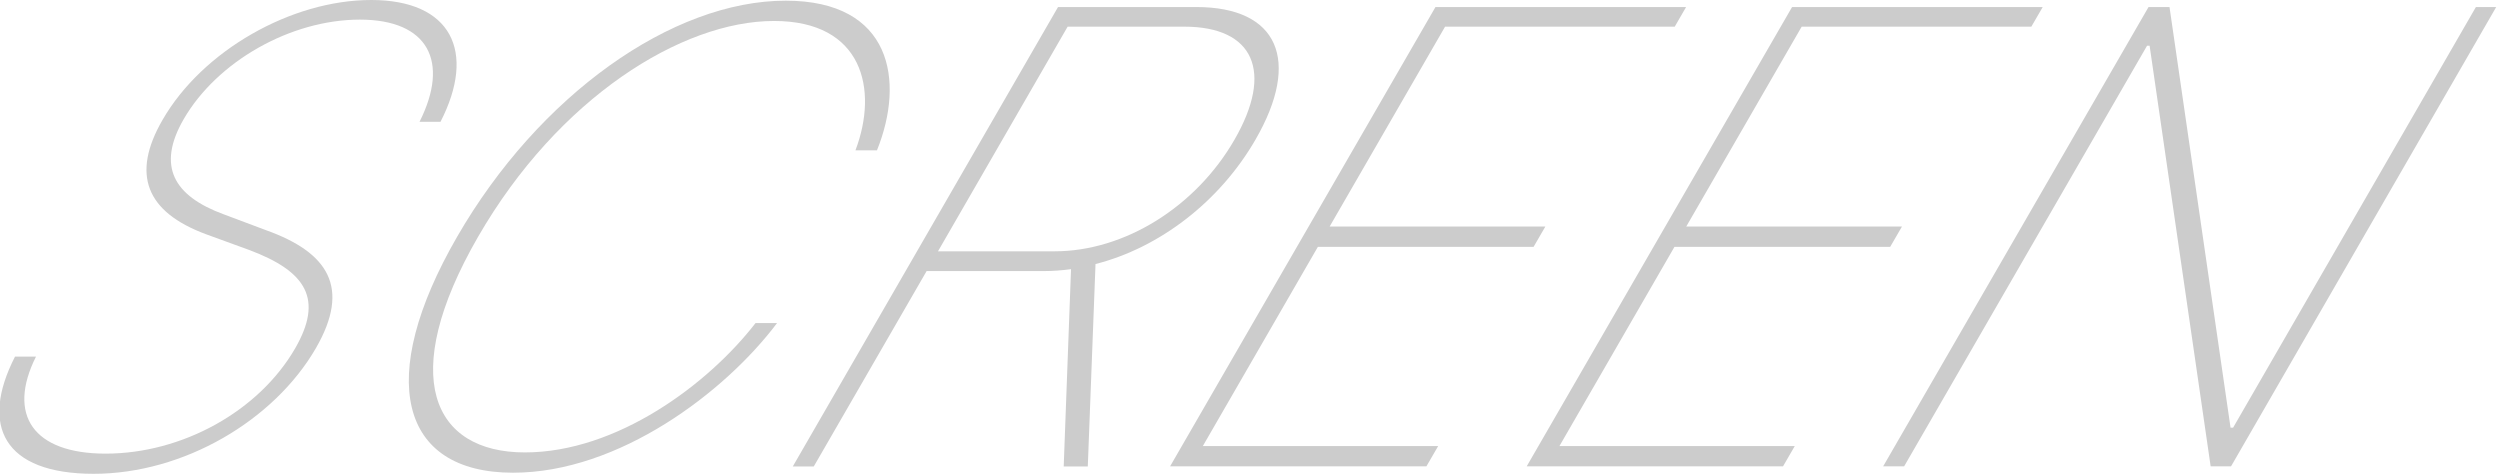
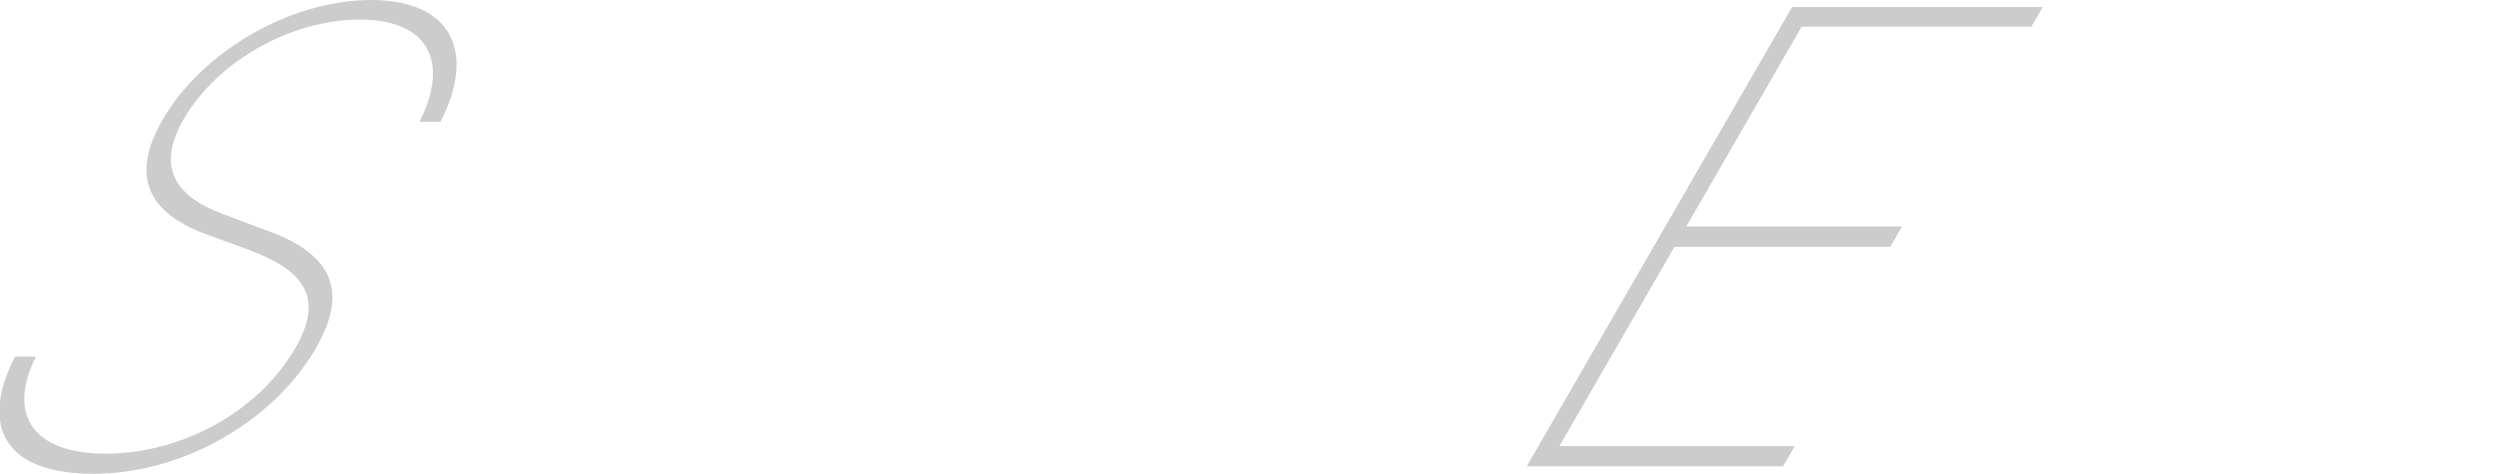
<svg xmlns="http://www.w3.org/2000/svg" width="422" height="80" viewBox="0 0 422 80" fill="none">
  <g clip-path="url(#clip0_406_1984)">
    <path d="M60.743 3.312C49.069 3.312 36.642 10.371 31 20.126C26.431 28.052 29.309 33.078 37.784 36.185L44.912 38.858C55.374 42.604 59.258 48.498 53.318 58.778C46.259 70.977 31 79.977 15.808 79.977C0.617 79.977 -3.449 71.868 2.536 60.194H6.077C1.142 70.04 5.62 76.573 17.819 76.573C30.771 76.573 43.701 69.4 49.823 58.801C54.575 50.554 51.833 45.848 42.056 42.193L34.723 39.52C24.672 35.774 22.113 29.446 27.436 20.24C34.152 8.567 49.161 0 62.661 0C76.162 0 80.457 8.681 74.358 20.56H70.817C75.934 10.394 72.302 3.312 60.743 3.312Z" fill="#CCCCCC" />
-     <path d="M130.645 3.541C115.112 3.541 94.255 16.493 80.708 39.954C67.047 63.621 73.078 76.368 88.59 76.368C104.101 76.368 119.52 64.9 127.539 54.529H131.171C122.399 66.202 104.466 79.794 86.602 79.794C67.436 79.794 63.37 63.826 77.168 39.954C90.965 16.059 113.467 0.114 132.633 0.114C150.52 0.114 152.781 13.615 148.03 25.38H144.398C148.304 15.1 145.654 3.541 130.668 3.541H130.645Z" fill="#CCCCCC" />
-     <path d="M178.595 1.188H201.941C215.762 1.188 219.668 10.188 211.924 23.575C205.871 34.06 195.705 41.828 184.923 44.569L183.62 78.744H179.554L180.788 45.437C179.212 45.642 177.704 45.757 176.219 45.757H156.413L137.361 78.744H133.82L178.595 1.188ZM178.024 42.421C189.811 42.421 201.85 34.929 208.383 23.575C215.008 12.107 211.673 4.5 199.908 4.5H180.217L158.332 42.421H178.024Z" fill="#CCCCCC" />
-     <path d="M242.307 1.188H284.614L282.695 4.5H243.929L224.443 38.241H260.856L258.869 41.668H222.456L203.038 75.294H242.764L240.776 78.721H197.51L242.307 1.188Z" fill="#CCCCCC" />
    <path d="M302.502 1.188H344.81L342.891 4.5H304.124L284.638 38.241H321.052L319.064 41.668H282.651L263.233 75.294H302.959L300.972 78.721H257.705L302.502 1.188Z" fill="#CCCCCC" />
-     <path d="M376.584 78.721H373.158L362.855 7.721H362.421L321.416 78.721H317.875L362.672 1.188H366.213L376.516 72.187H376.95L417.932 1.188H421.359L376.584 78.744V78.721Z" fill="#CCCCCC" />
  </g>
  <defs>
    <clipPath id="clip0_406_1984">
      <rect width="421.359" height="80" fill="white" />
    </clipPath>
  </defs>
</svg>